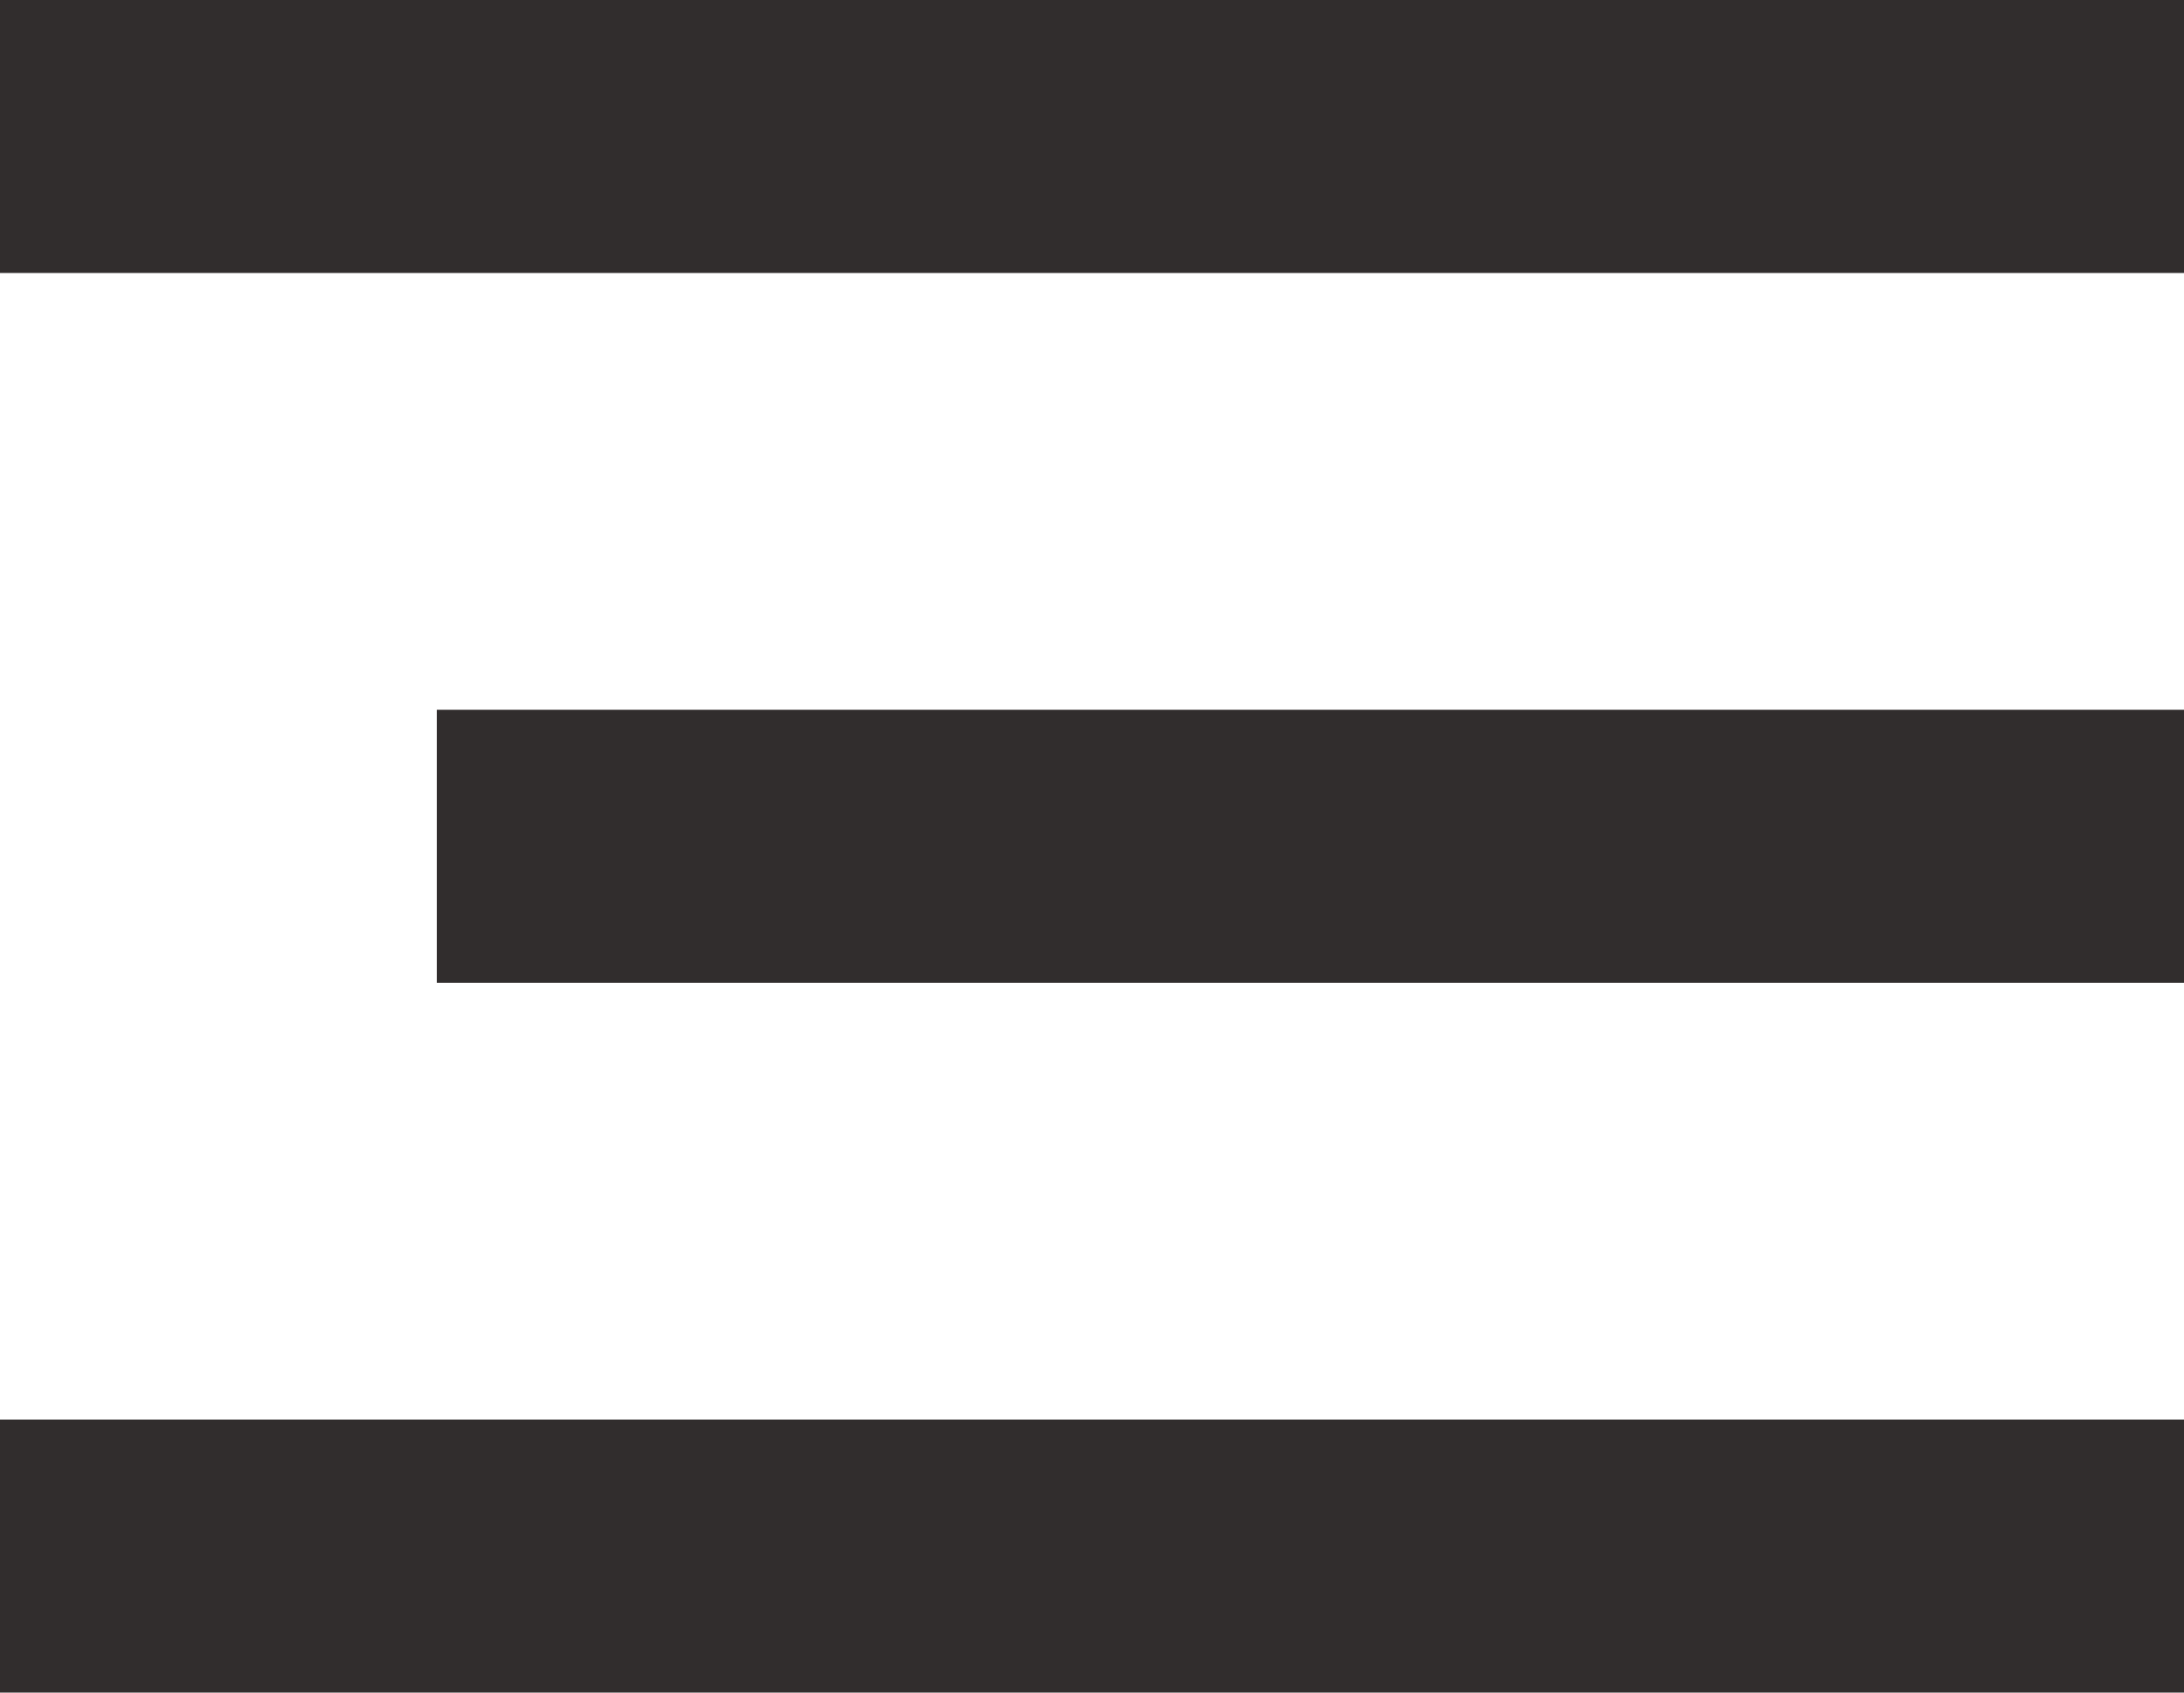
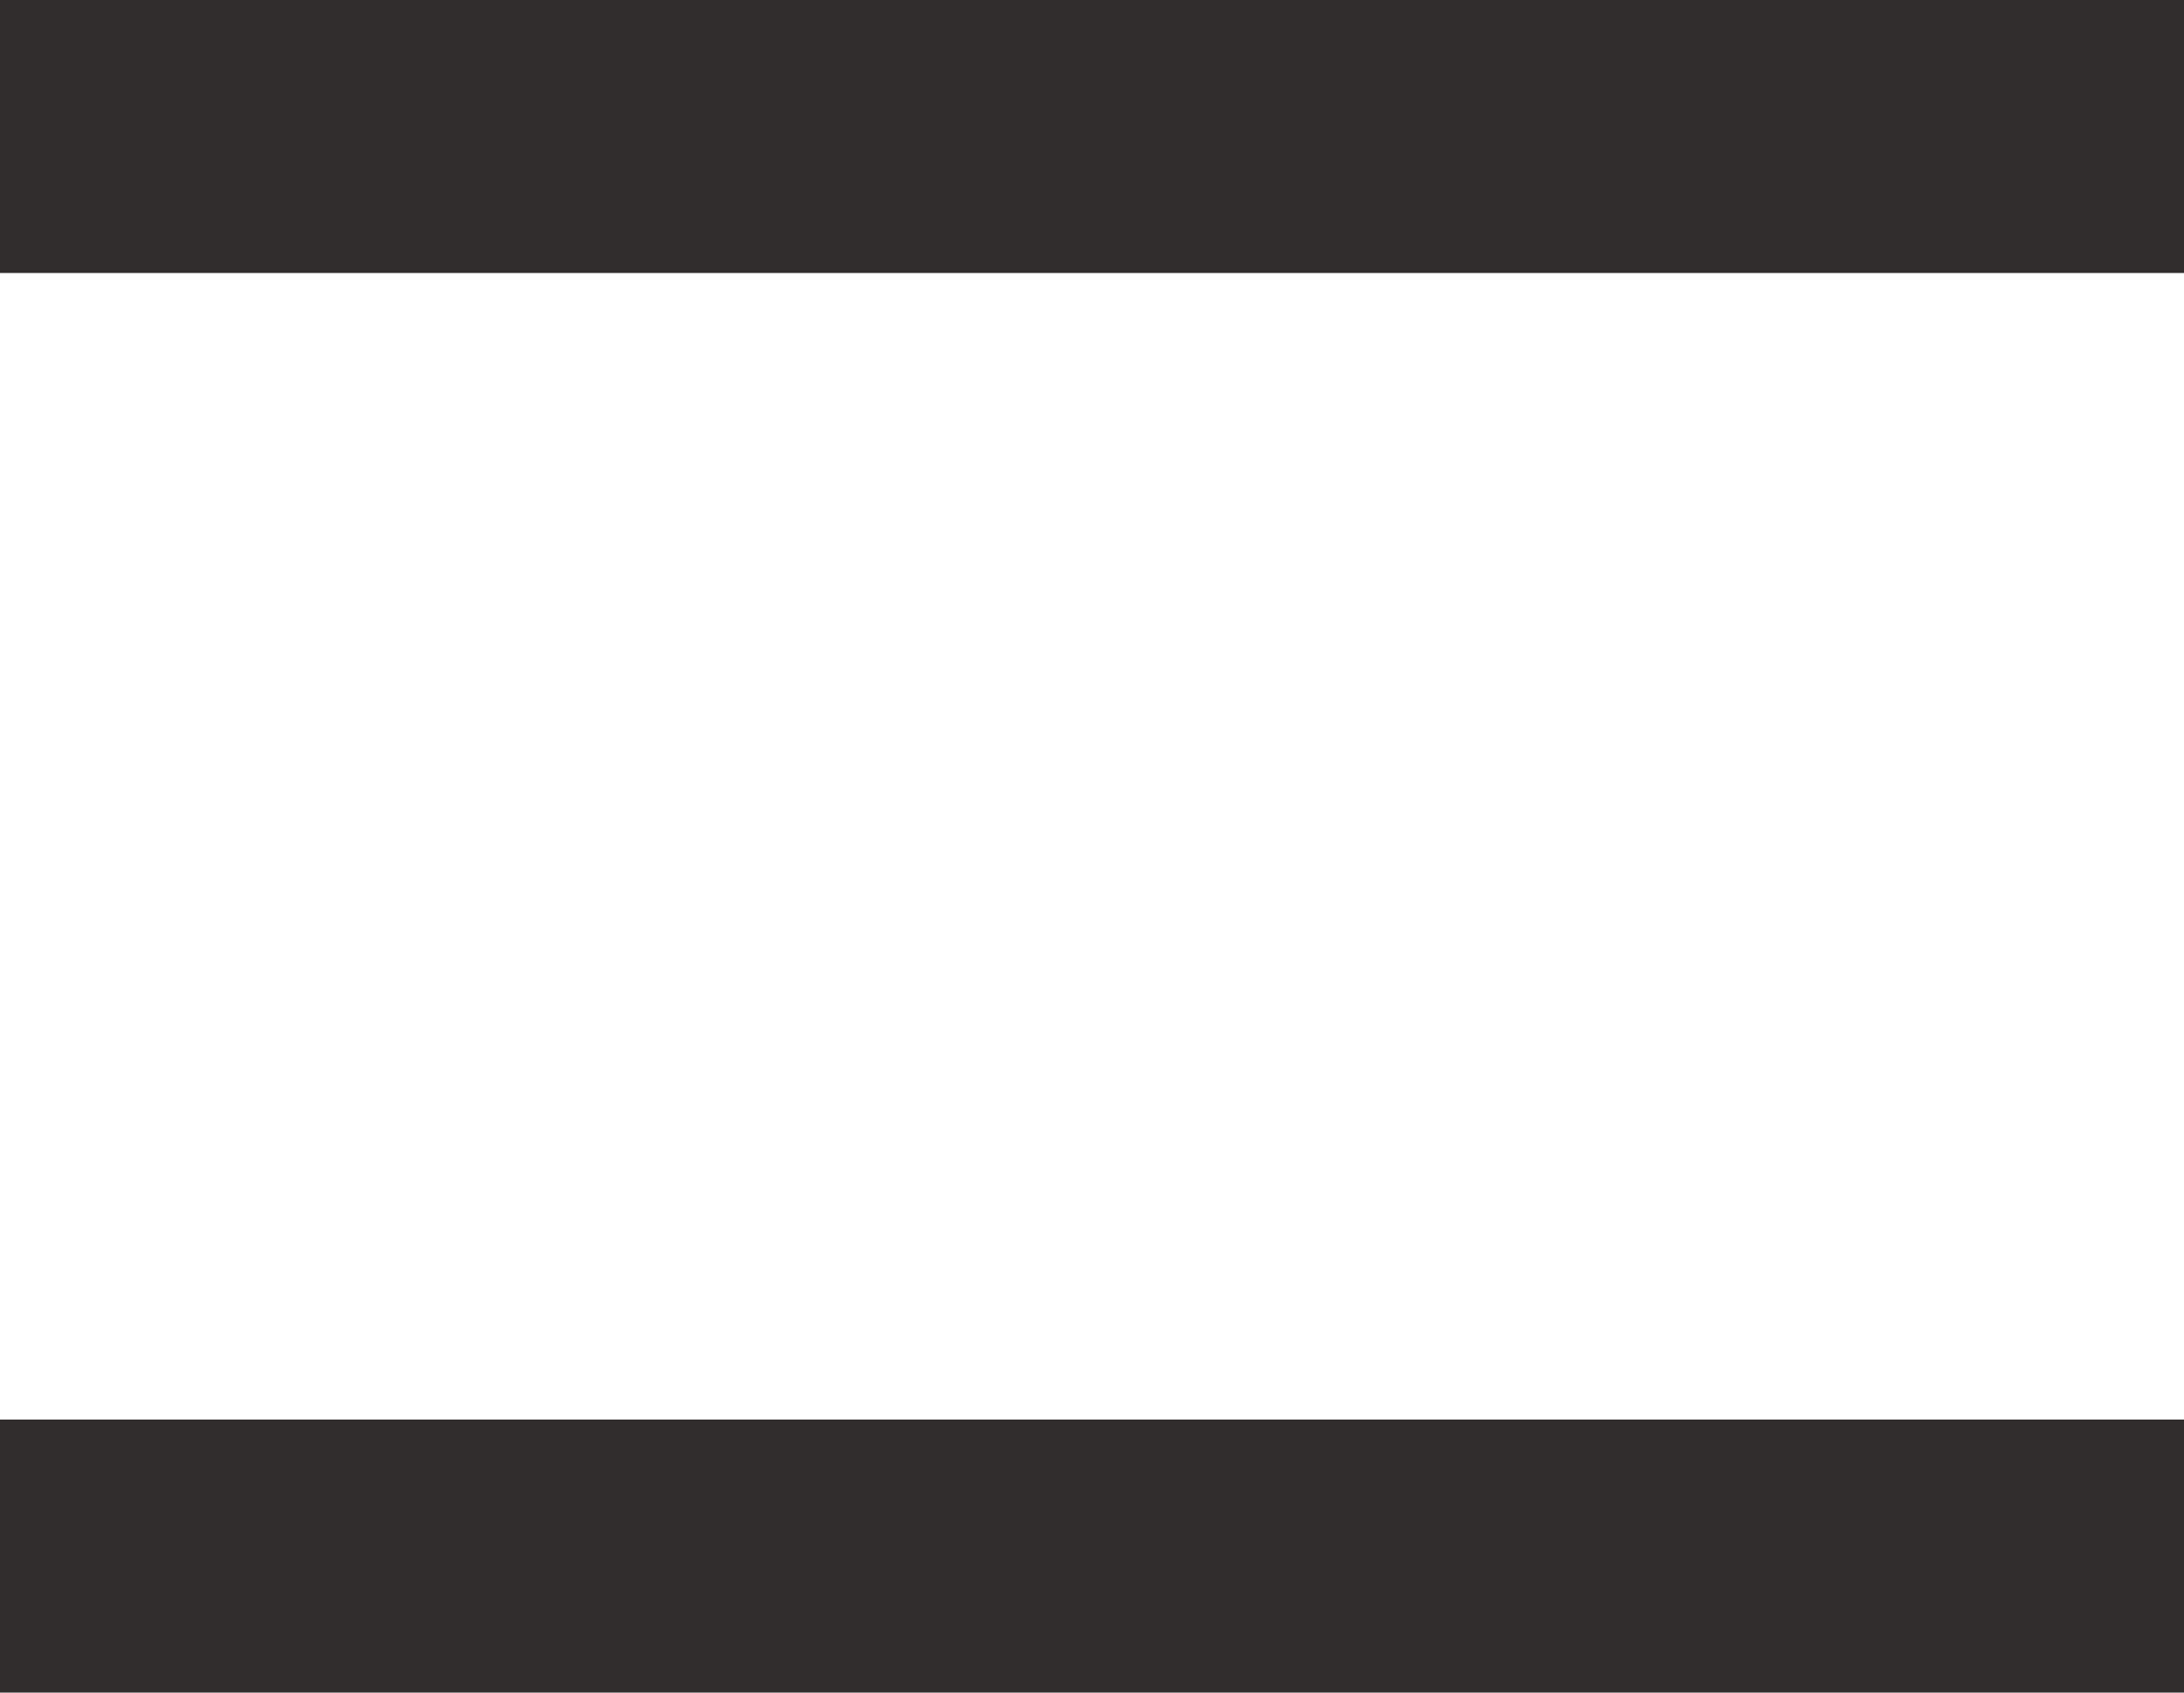
<svg xmlns="http://www.w3.org/2000/svg" width="40" height="31" viewBox="0 0 40 31" fill="none">
  <rect width="40" height="5" fill="#312D2D" />
  <rect y="26" width="40" height="5" fill="#312D2D" />
-   <rect x="8" y="13" width="32" height="5" fill="#312D2D" />
</svg>